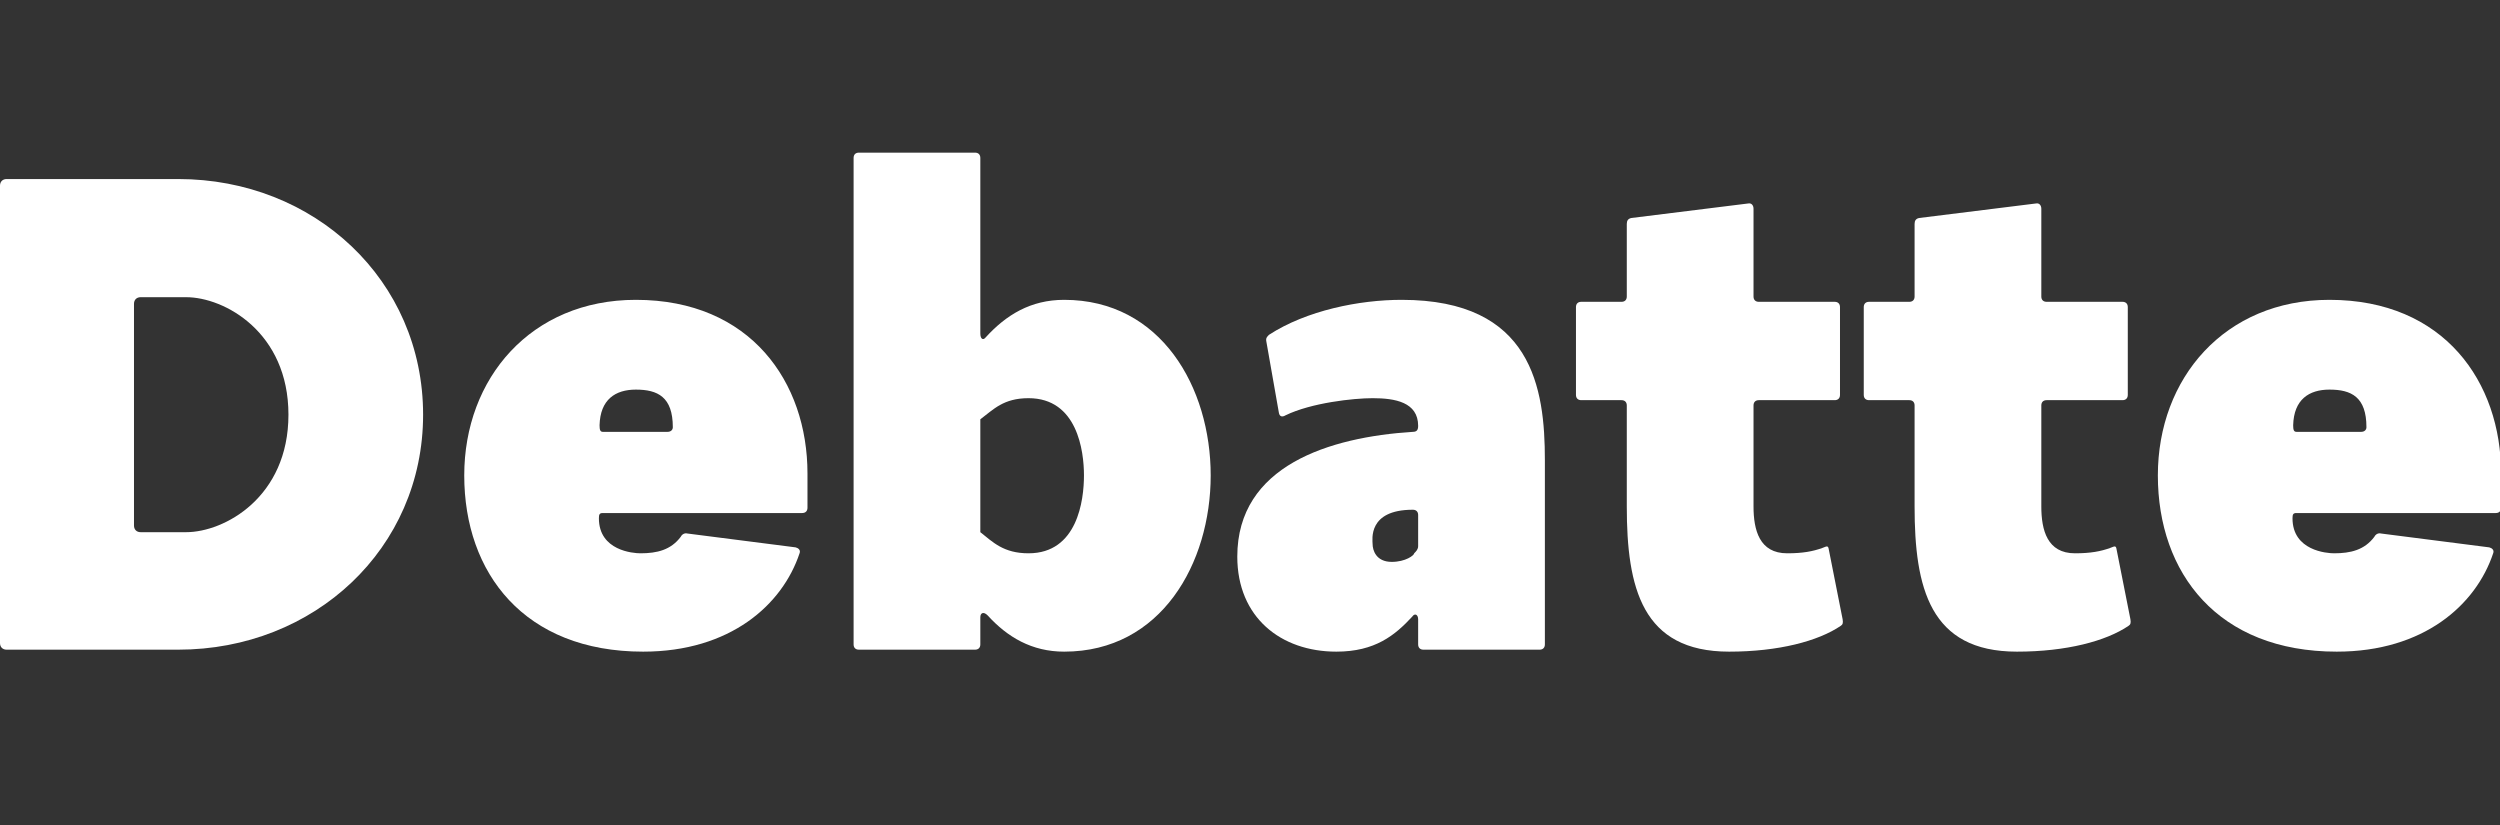
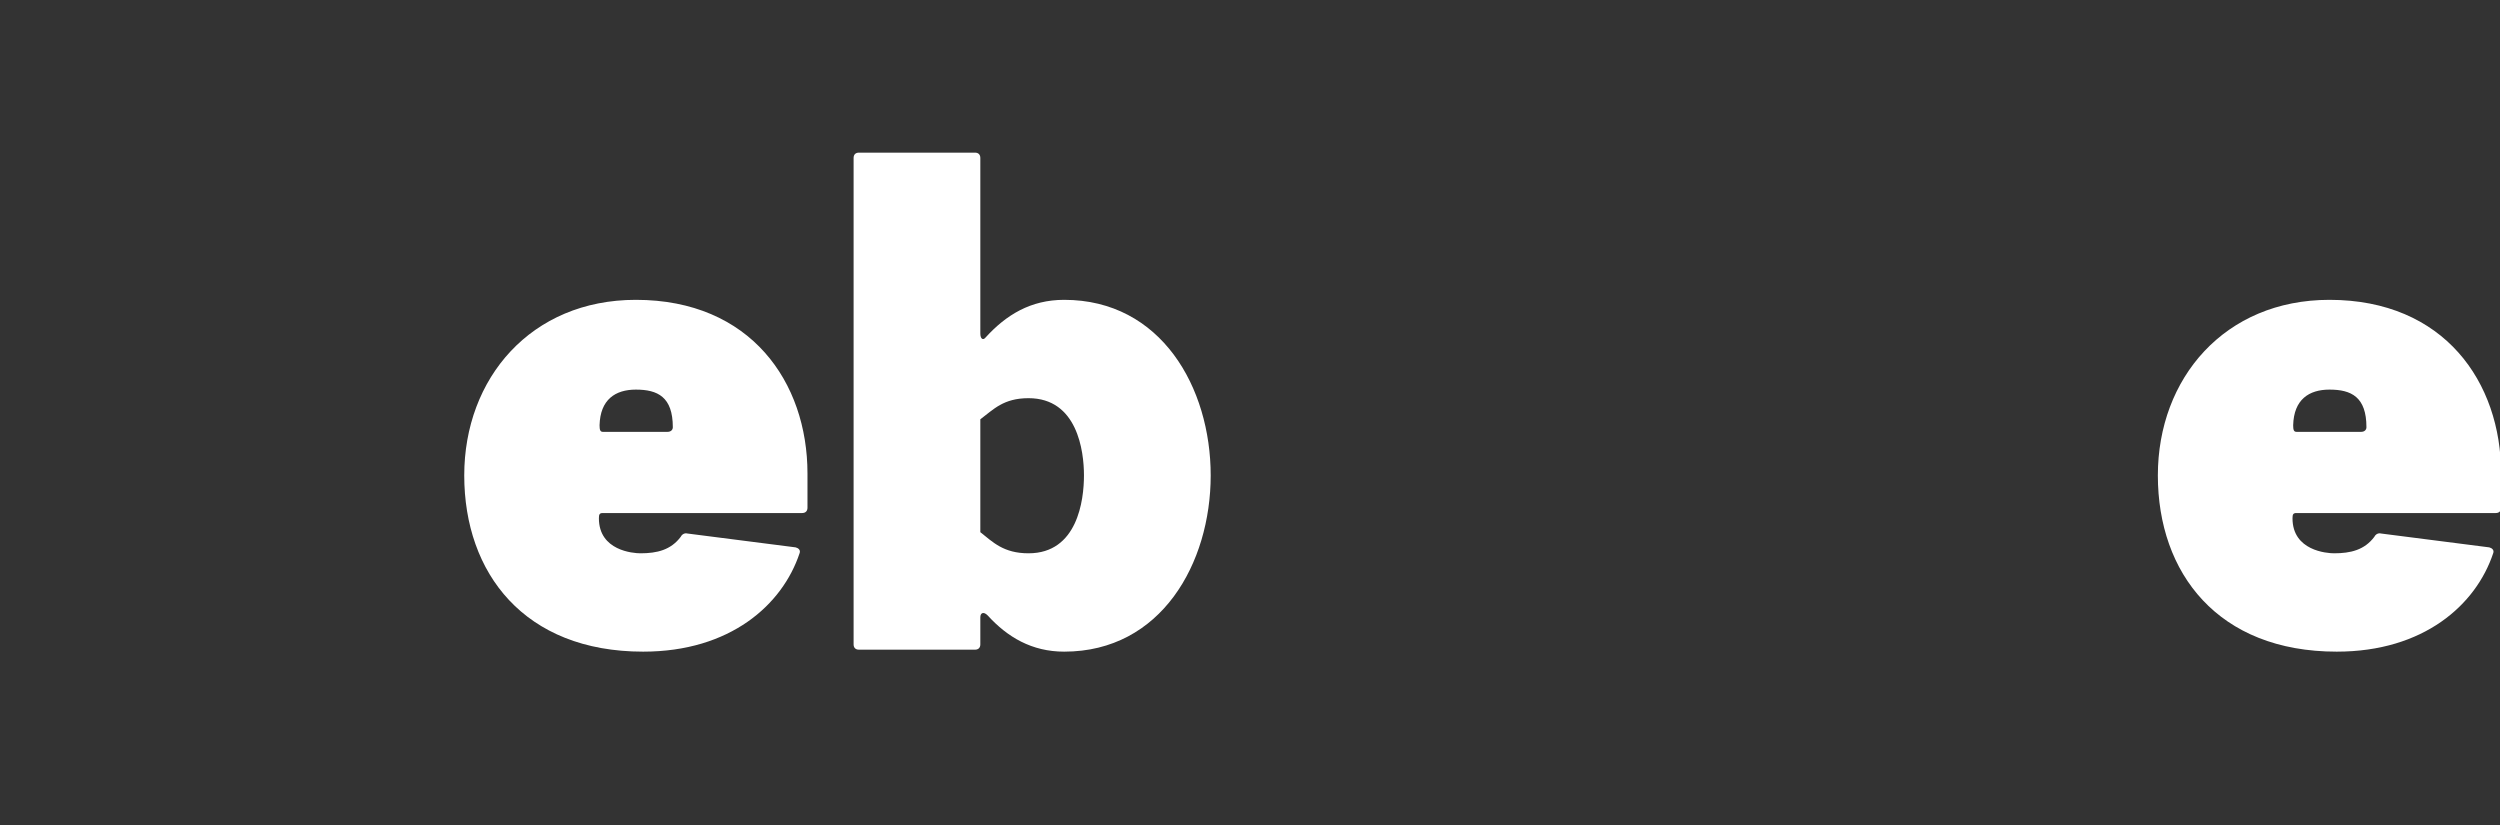
<svg xmlns="http://www.w3.org/2000/svg" width="606" height="200" viewBox="0 0 606 200" fill="none">
  <rect x="0" y="0" width="606" height="200" fill="#333333" stroke="none" />
  <g clip-path="url(#clip0_2139_1989)">
-     <path d="M102.56 100.52C102.56 67.88 76.16 43.4 43.2 43.4H1.6C0.64 43.4 0 44.04 0 45V155.88C0 156.84 0.64 157.48 1.6 157.48H43.2C76.16 157.48 102.56 133 102.56 100.52ZM69.92 100.52C69.92 120.52 54.4 129 45.12 129H34.08C33.12 129 32.48 128.36 32.48 127.4V73.64C32.48 72.68 33.12 72.04 34.08 72.04H45.12C54.4 72.04 69.92 80.52 69.92 100.52Z" fill="white" />
    <path d="M195.732 114.76C195.732 92.68 181.972 72.68 154.132 72.68C128.692 72.68 112.532 91.72 112.532 115.24C112.532 138.92 127.092 157.96 155.893 157.96C177.013 157.96 189.652 146.6 193.812 134.12C194.132 133.32 193.492 132.84 192.852 132.68L166.613 129.32C165.973 129.16 165.332 129.48 165.012 130.12C162.612 133.32 159.253 134.12 155.253 134.12C153.493 134.12 145.173 133.48 145.173 125.64C145.173 124.68 145.332 124.36 146.132 124.36H194.452C195.252 124.36 195.732 123.88 195.732 123.08V114.76ZM154.132 94.44C159.412 94.44 163.092 96.2 163.092 103.56C163.092 104.2 162.612 104.68 161.812 104.68H146.132C145.492 104.68 145.333 104.2 145.333 103.08C145.493 96.84 149.172 94.44 154.132 94.44Z" fill="white" />
    <path d="M257.953 157.96C281.473 157.96 293.473 136.52 293.473 115.24C293.473 93.96 281.473 72.68 257.953 72.68C249.793 72.68 243.872 76.36 238.912 81.8C238.272 82.6 237.632 82.12 237.632 80.84V38.28C237.632 37.48 237.152 37 236.352 37H208.192C207.392 37 206.912 37.48 206.912 38.28V156.2C206.912 157 207.392 157.48 208.192 157.48H236.352C237.152 157.48 237.632 157 237.632 156.2V149.64C237.632 148.52 238.432 148.2 239.392 149.16C244.192 154.44 250.113 157.96 257.953 157.96ZM249.312 96.52C261.152 96.52 262.753 109.32 262.753 115.24C262.753 121.32 261.152 134.12 249.312 134.12C243.232 134.12 240.672 131.4 237.632 129V101.64C240.832 99.24 243.232 96.52 249.312 96.52Z" fill="white" />
-     <path d="M339.759 72.68C329.519 72.68 316.719 75.24 307.599 81.16C307.119 81.64 306.799 81.96 306.959 82.76L309.999 100.04C310.159 101 310.799 101.16 311.599 100.68C317.839 97.64 328.079 96.52 332.719 96.52C338.159 96.52 343.759 97.48 343.759 103.24C343.759 104.2 343.439 104.68 342.479 104.68C322.319 105.96 299.919 112.84 299.919 134.92C299.919 149.64 310.479 157.96 323.919 157.96C333.359 157.96 338.159 153.96 342.319 149.48C342.959 148.52 343.759 149 343.759 150.12V156.2C343.759 157 344.239 157.48 345.039 157.48H373.199C373.999 157.48 374.479 157 374.479 156.2V111.56C374.479 94.12 371.439 72.68 339.759 72.68ZM337.359 136.2C333.519 136.2 332.719 133.32 332.719 131.88C332.719 130.92 331.439 123.56 342.479 123.56C343.279 123.56 343.759 124.04 343.759 124.84V132.36C343.759 133.16 343.279 133.64 342.799 134.12C342.799 134.6 340.719 136.2 337.359 136.2Z" fill="white" />
-     <path d="M446.654 150.12L443.294 133.16C443.134 132.04 442.654 132.52 441.694 132.84C439.454 133.64 437.054 134.12 433.214 134.12C426.494 134.12 425.054 128.52 425.054 122.76V98.28C425.054 97.48 425.534 97 426.334 97H444.734C445.534 97 446.014 96.52 446.014 95.72V74.44C446.014 73.64 445.534 73.16 444.734 73.16H426.334C425.534 73.16 425.054 72.68 425.054 71.88V50.6C425.054 49.8 424.574 49.16 423.774 49.32L395.454 52.84C394.654 53 394.334 53.48 394.334 54.28V71.88C394.334 72.68 393.854 73.16 393.054 73.16H383.294C382.494 73.16 382.014 73.64 382.014 74.44V95.72C382.014 96.52 382.494 97 383.294 97H393.054C393.854 97 394.334 97.48 394.334 98.28V122.76C394.334 142.44 398.014 157.96 419.134 157.96C431.134 157.96 440.734 155.4 446.174 151.72C446.654 151.4 446.814 151.08 446.654 150.12Z" fill="white" />
-     <path d="M516.416 150.12L513.056 133.16C512.896 132.04 512.416 132.52 511.456 132.84C509.216 133.64 506.816 134.12 502.976 134.12C496.256 134.12 494.816 128.52 494.816 122.76V98.28C494.816 97.48 495.296 97 496.096 97H514.496C515.296 97 515.776 96.52 515.776 95.72V74.44C515.776 73.64 515.296 73.16 514.496 73.16H496.096C495.296 73.16 494.816 72.68 494.816 71.88V50.6C494.816 49.8 494.336 49.16 493.536 49.32L465.216 52.84C464.416 53 464.096 53.48 464.096 54.28V71.88C464.096 72.68 463.616 73.16 462.816 73.16H453.056C452.256 73.16 451.776 73.64 451.776 74.44V95.72C451.776 96.52 452.256 97 453.056 97H462.816C463.616 97 464.096 97.48 464.096 98.28V122.76C464.096 142.44 467.776 157.96 488.896 157.96C500.896 157.96 510.496 155.4 515.936 151.72C516.416 151.4 516.576 151.08 516.416 150.12Z" fill="white" />
    <path d="M606.264 114.76C606.264 92.68 592.504 72.68 564.664 72.68C539.224 72.68 523.064 91.72 523.064 115.24C523.064 138.92 537.624 157.96 566.424 157.96C587.544 157.96 600.184 146.6 604.344 134.12C604.664 133.32 604.024 132.84 603.384 132.68L577.144 129.32C576.504 129.16 575.864 129.48 575.544 130.12C573.144 133.32 569.784 134.12 565.784 134.12C564.024 134.12 555.704 133.48 555.704 125.64C555.704 124.68 555.864 124.36 556.664 124.36H604.984C605.784 124.36 606.264 123.88 606.264 123.08V114.76ZM564.664 94.44C569.944 94.44 573.624 96.2 573.624 103.56C573.624 104.2 573.144 104.68 572.344 104.68H556.664C556.024 104.68 555.864 104.2 555.864 103.08C556.024 96.84 559.704 94.44 564.664 94.44Z" fill="white" />
  </g>
  <defs>
    <clipPath id="clip0_2139_1989">
      <rect width="606" height="200" fill="white" />
    </clipPath>
  </defs>
</svg>